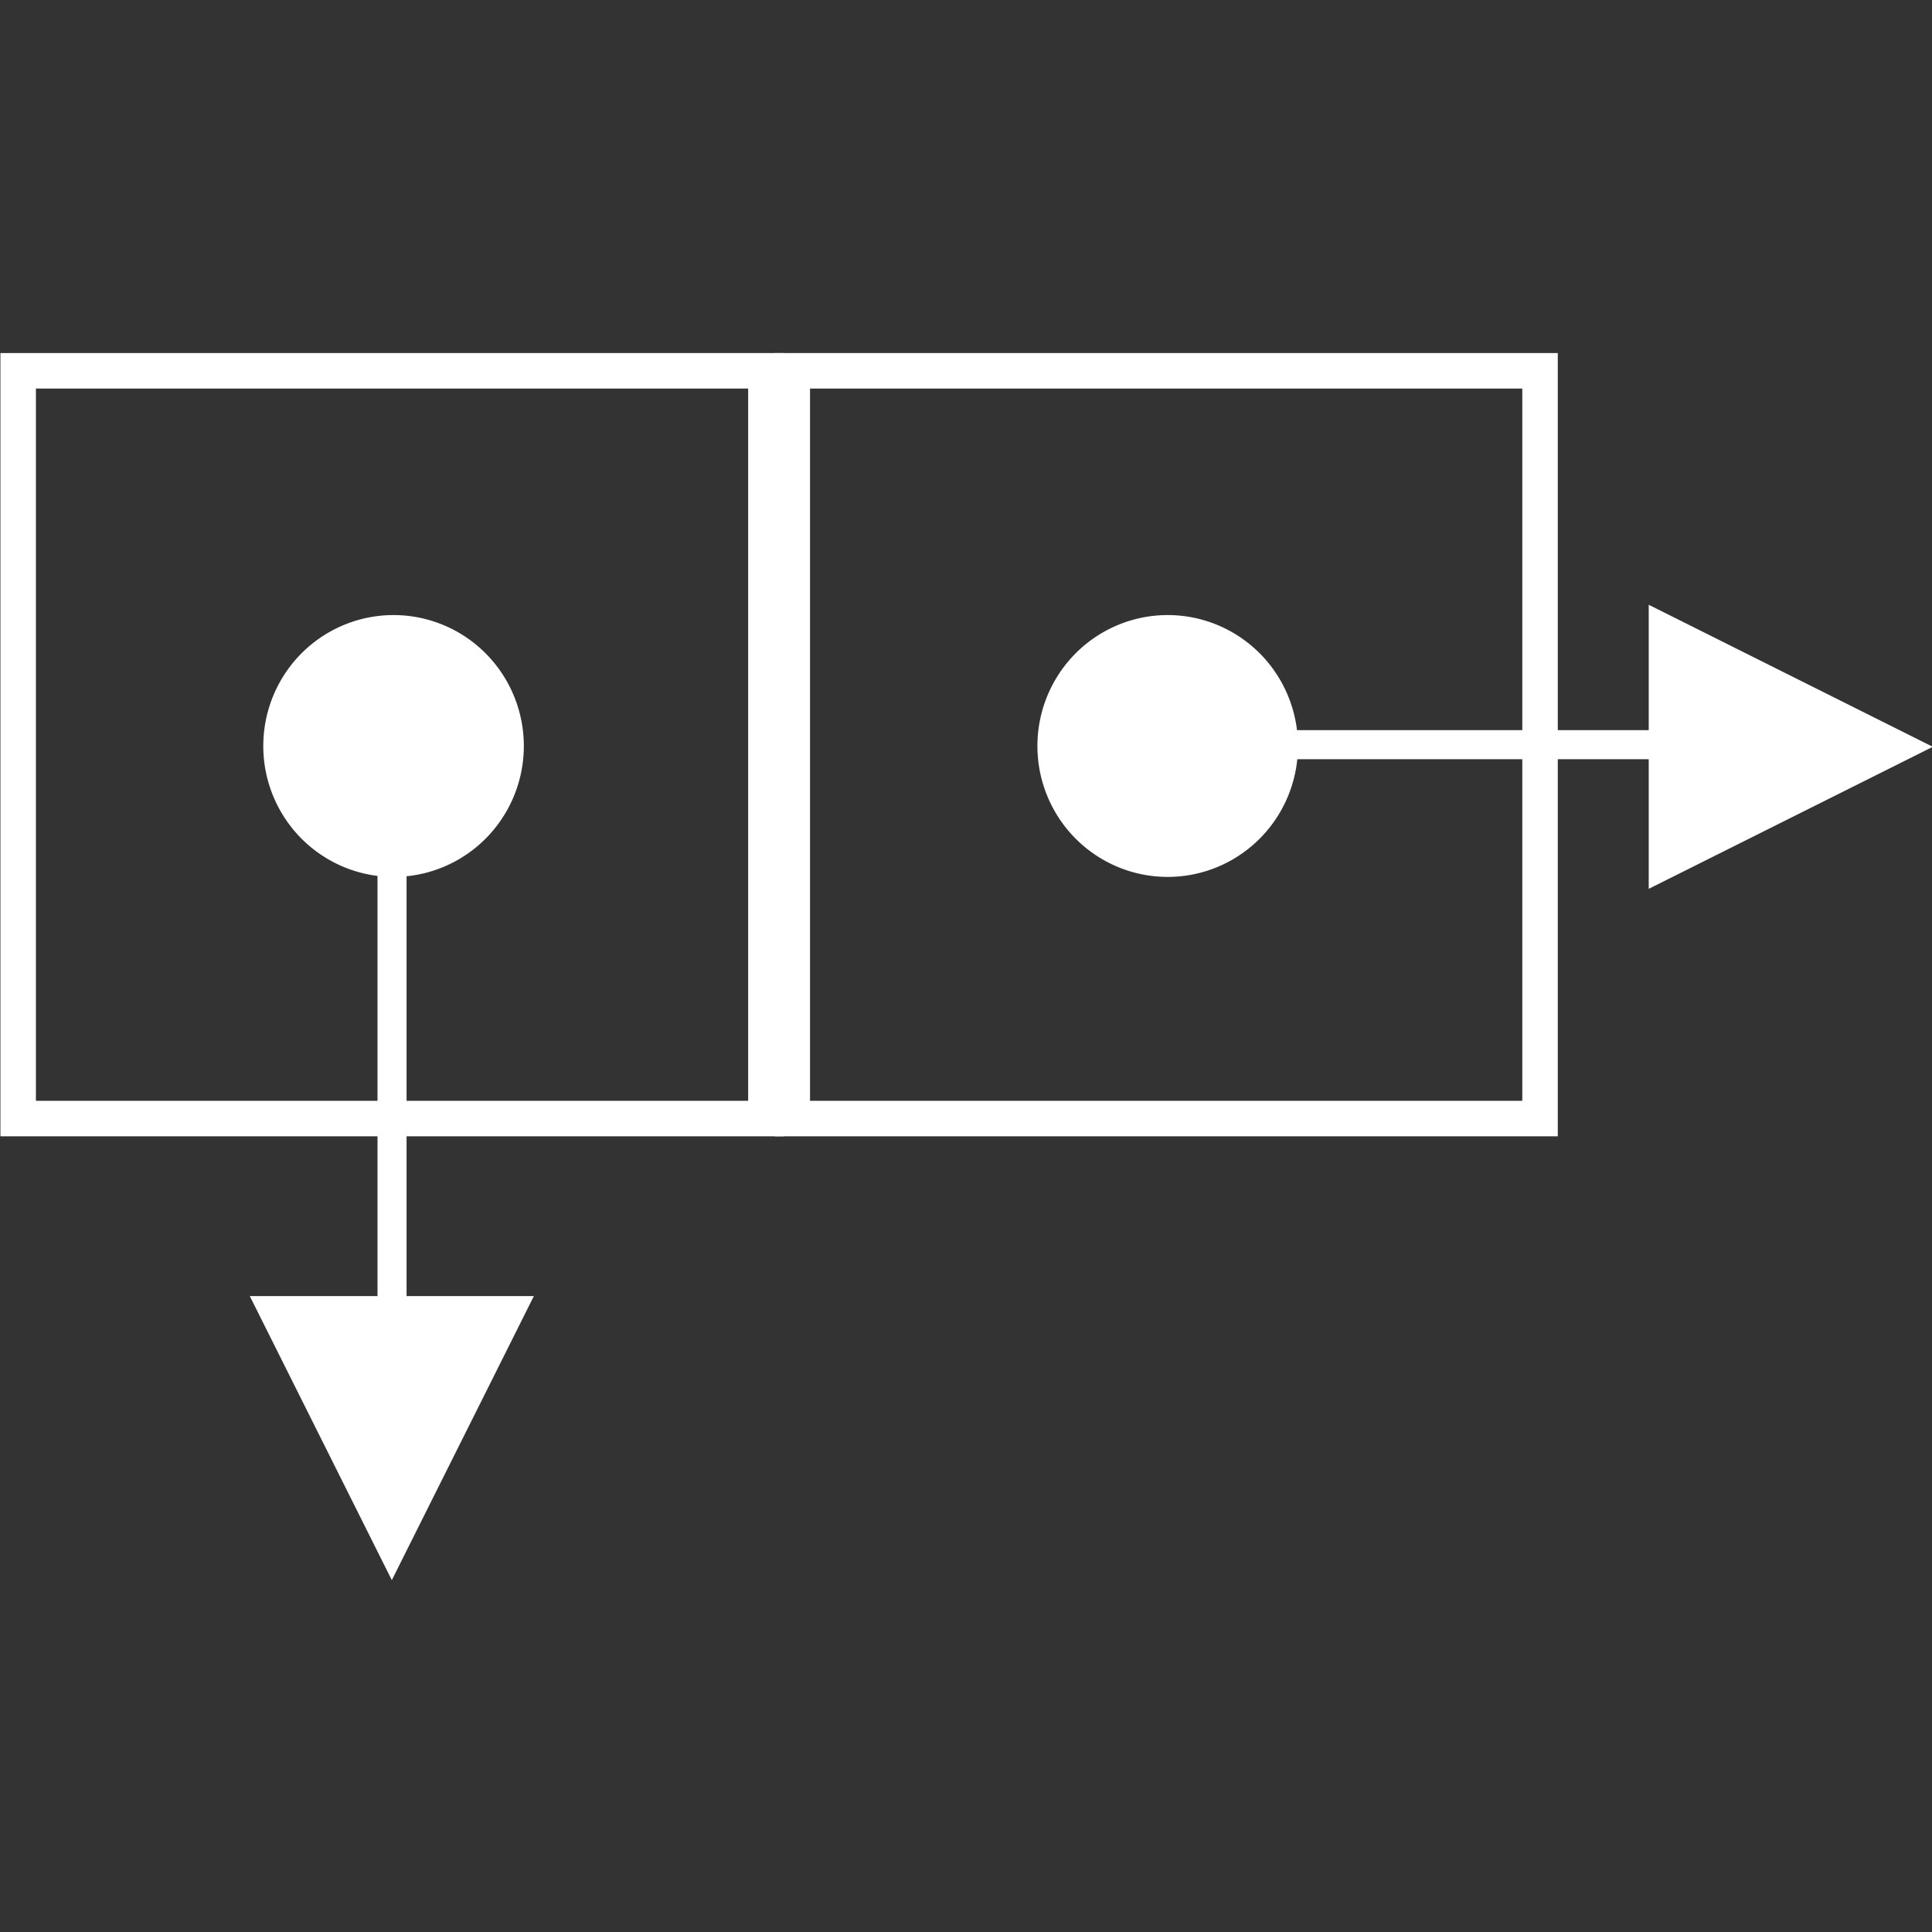
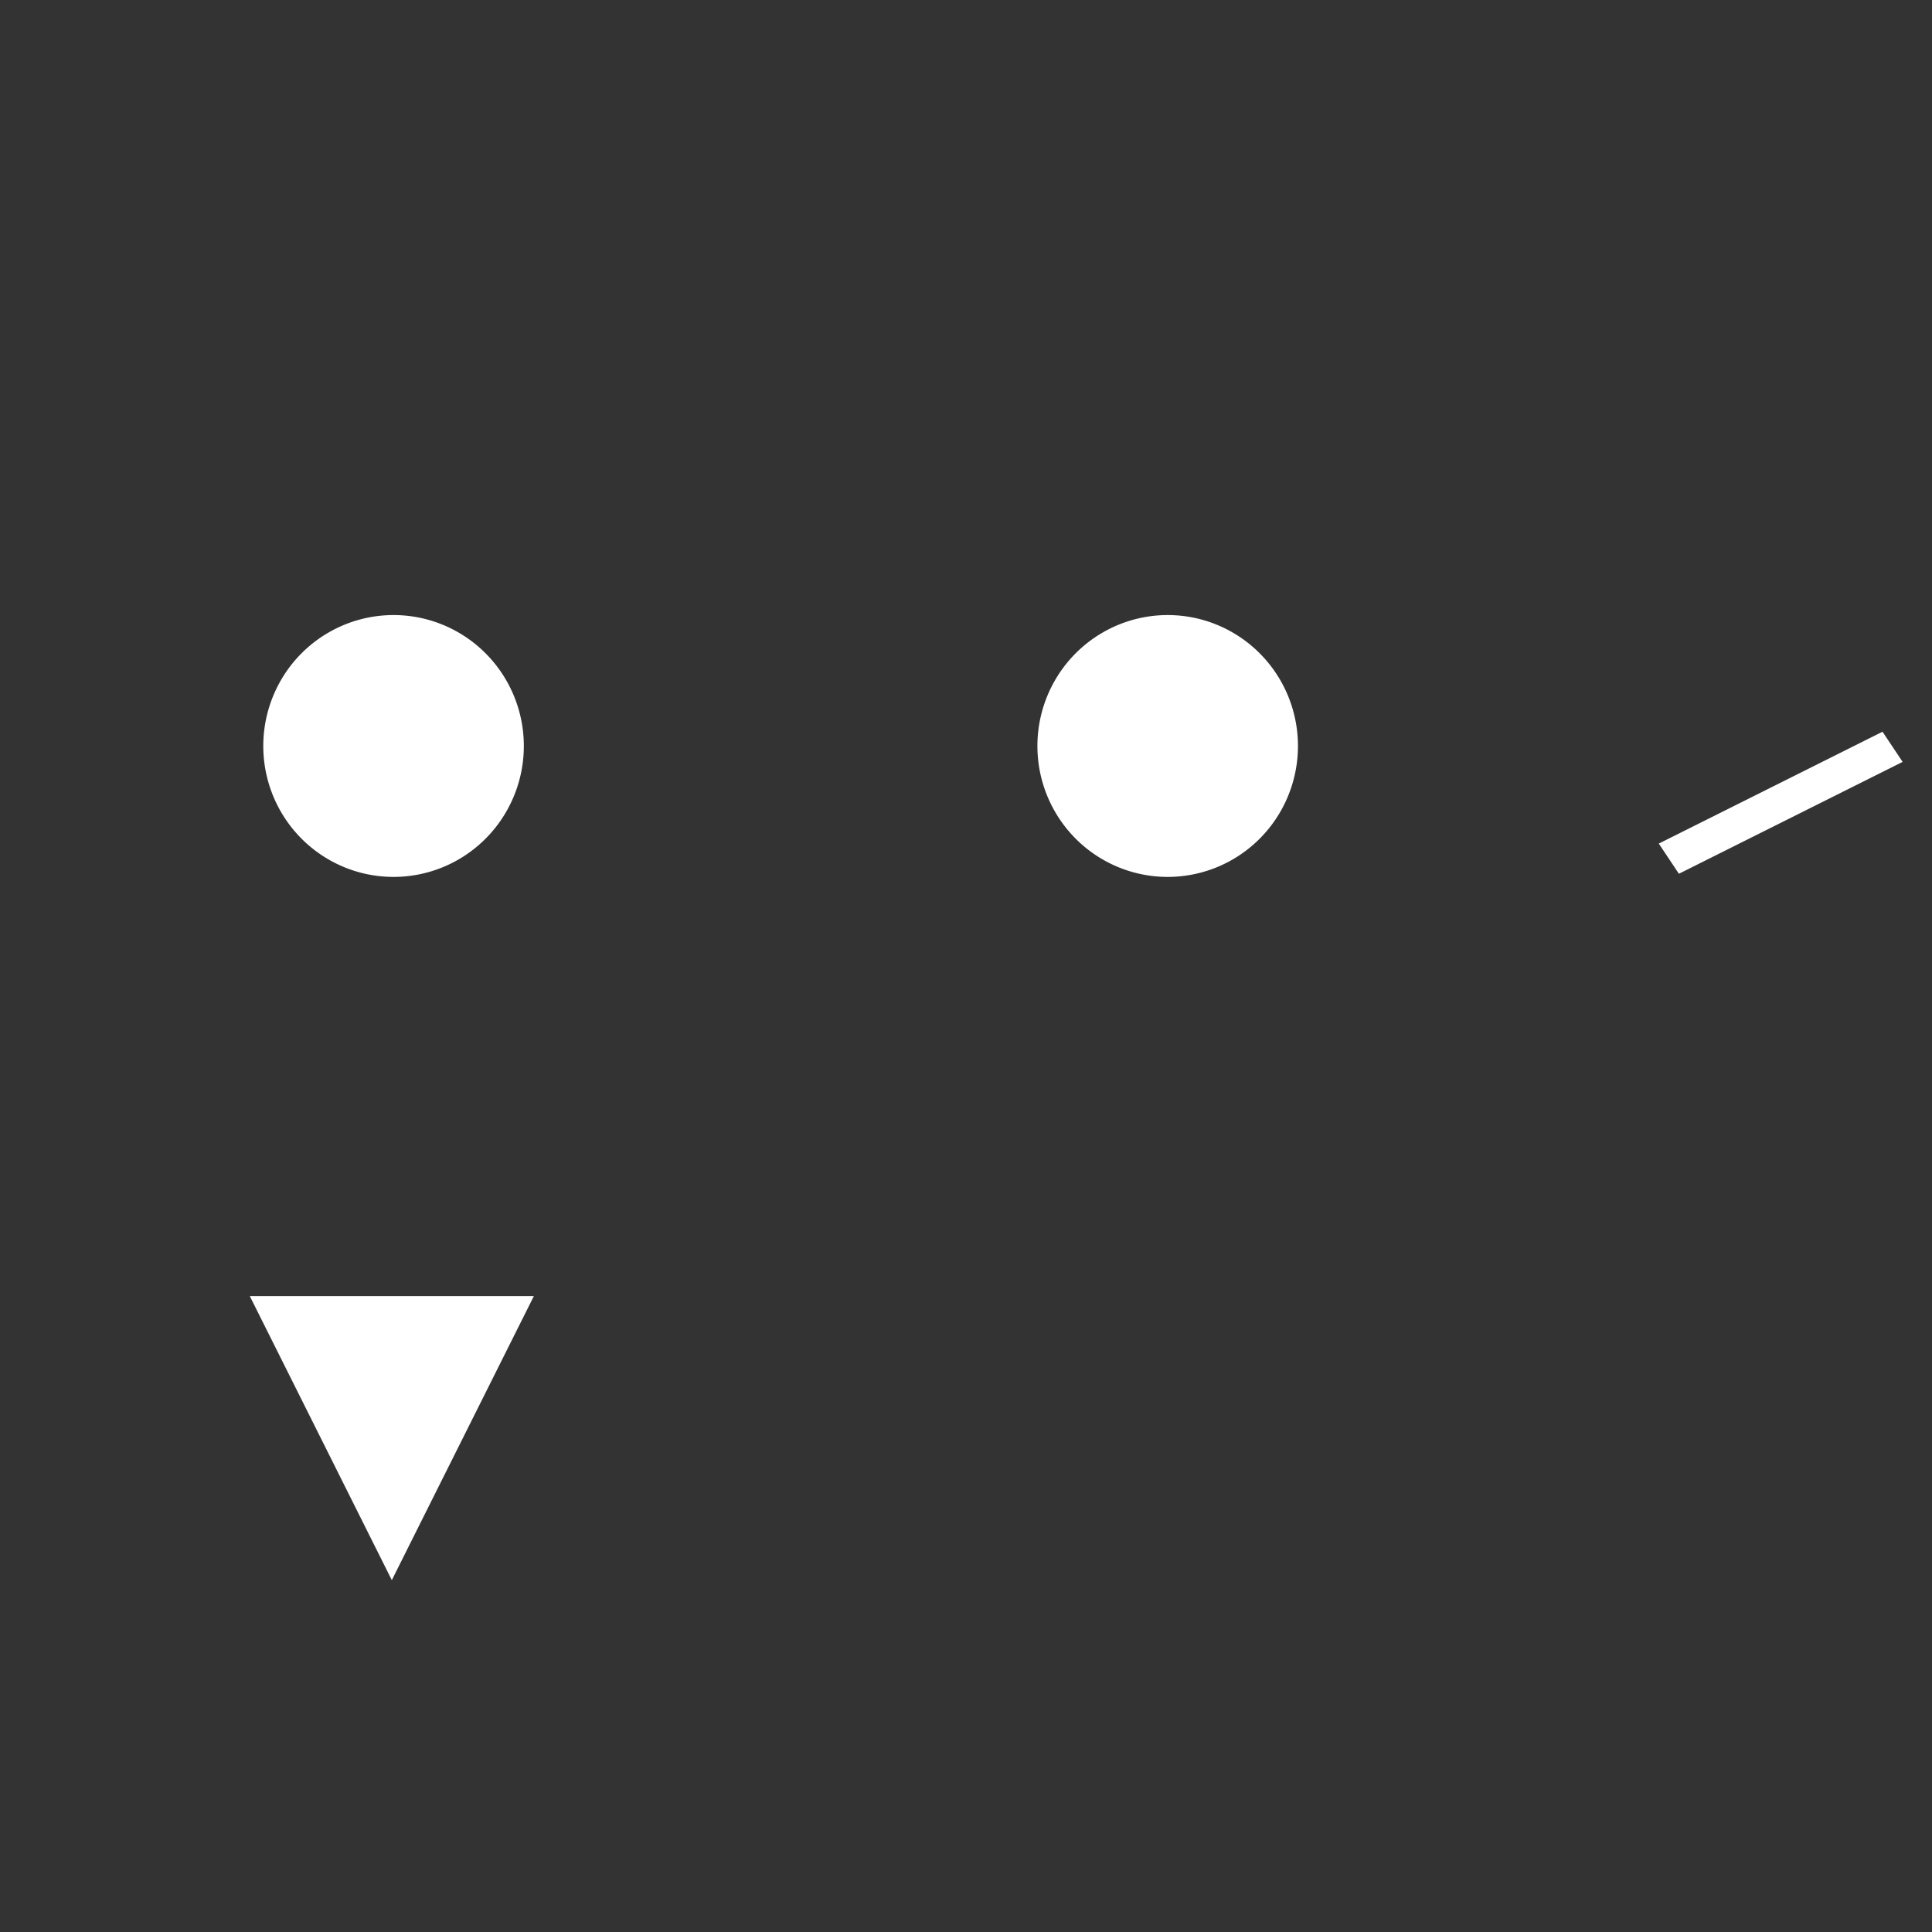
<svg xmlns="http://www.w3.org/2000/svg" version="1.0" width="185" height="185">
  <rect width="100%" height="100%" fill="#333333" stroke="none" />
-   <path style="fill:none;fill-opacity:1;fill-rule:evenodd;stroke:#fff;stroke-width:3.399;stroke-miterlimit:4;stroke-dasharray:none;stroke-dashoffset:0;stroke-opacity:1" d="M170.916 446.191h71.601v71.601h-71.601z" transform="translate(-169.177 -410.684)" />
  <path d="M328.3 491.222a11.617 11.112 0 1 1-23.234 0 11.617 11.112 0 1 1 23.234 0z" transform="matrix(.951 0 0 .994 -263.48 -416.842)" style="fill:#fff;fill-opacity:1;fill-rule:evenodd;stroke:#fff;stroke-width:3;stroke-miterlimit:4;stroke-dasharray:none;stroke-dashoffset:0;stroke-opacity:1" />
-   <path style="fill:none;fill-opacity:1;fill-rule:evenodd;stroke:#fff;stroke-width:3.399;stroke-miterlimit:4;stroke-dasharray:none;stroke-dashoffset:0;stroke-opacity:1" d="M170.916 446.191h71.601v71.601h-71.601z" transform="translate(-95.05 -410.684)" />
  <path d="M328.3 491.222a11.617 11.112 0 1 1-23.234 0 11.617 11.112 0 1 1 23.234 0z" transform="matrix(.951 0 0 .994 -189.353 -416.842)" style="fill:#fff;fill-opacity:1;fill-rule:evenodd;stroke:#fff;stroke-width:3;stroke-miterlimit:4;stroke-dasharray:none;stroke-dashoffset:0;stroke-opacity:1" />
  <g style="fill:#fff;stroke:#fff">
-     <path d="M178.627 562.081h46.654" style="fill:#fff;fill-rule:evenodd;stroke:#fff;stroke-width:2.783;stroke-linecap:butt;stroke-linejoin:miter;stroke-miterlimit:4;stroke-dasharray:none;stroke-opacity:1" transform="translate(-66.381 -490.774)" />
-     <path d="m278.309 542.74-16.685 9.633v-19.266Z" transform="matrix(1.284 0 0 1.112 -176.125 -532.017)" style="fill:#fff;fill-opacity:1;fill-rule:evenodd;stroke:#fff;stroke-width:3;stroke-miterlimit:4;stroke-dasharray:none;stroke-dashoffset:0;stroke-opacity:1" />
+     <path d="m278.309 542.74-16.685 9.633Z" transform="matrix(1.284 0 0 1.112 -176.125 -532.017)" style="fill:#fff;fill-opacity:1;fill-rule:evenodd;stroke:#fff;stroke-width:3;stroke-miterlimit:4;stroke-dasharray:none;stroke-dashoffset:0;stroke-opacity:1" />
  </g>
  <g style="fill:#fff;stroke:#fff">
-     <path d="M172.04 562.264h53.241" style="fill:#fff;fill-rule:evenodd;stroke:#fff;stroke-width:2.783;stroke-linecap:butt;stroke-linejoin:miter;stroke-miterlimit:4;stroke-dasharray:none;stroke-opacity:1" transform="rotate(90 349.976 249.827)" />
    <path d="m278.309 542.74-16.685 9.633v-19.266Z" transform="matrix(0 1.284 -1.112 0 641.046 -209.893)" style="fill:#fff;fill-opacity:1;fill-rule:evenodd;stroke:#fff;stroke-width:3;stroke-miterlimit:4;stroke-dasharray:none;stroke-dashoffset:0;stroke-opacity:1" />
  </g>
</svg>